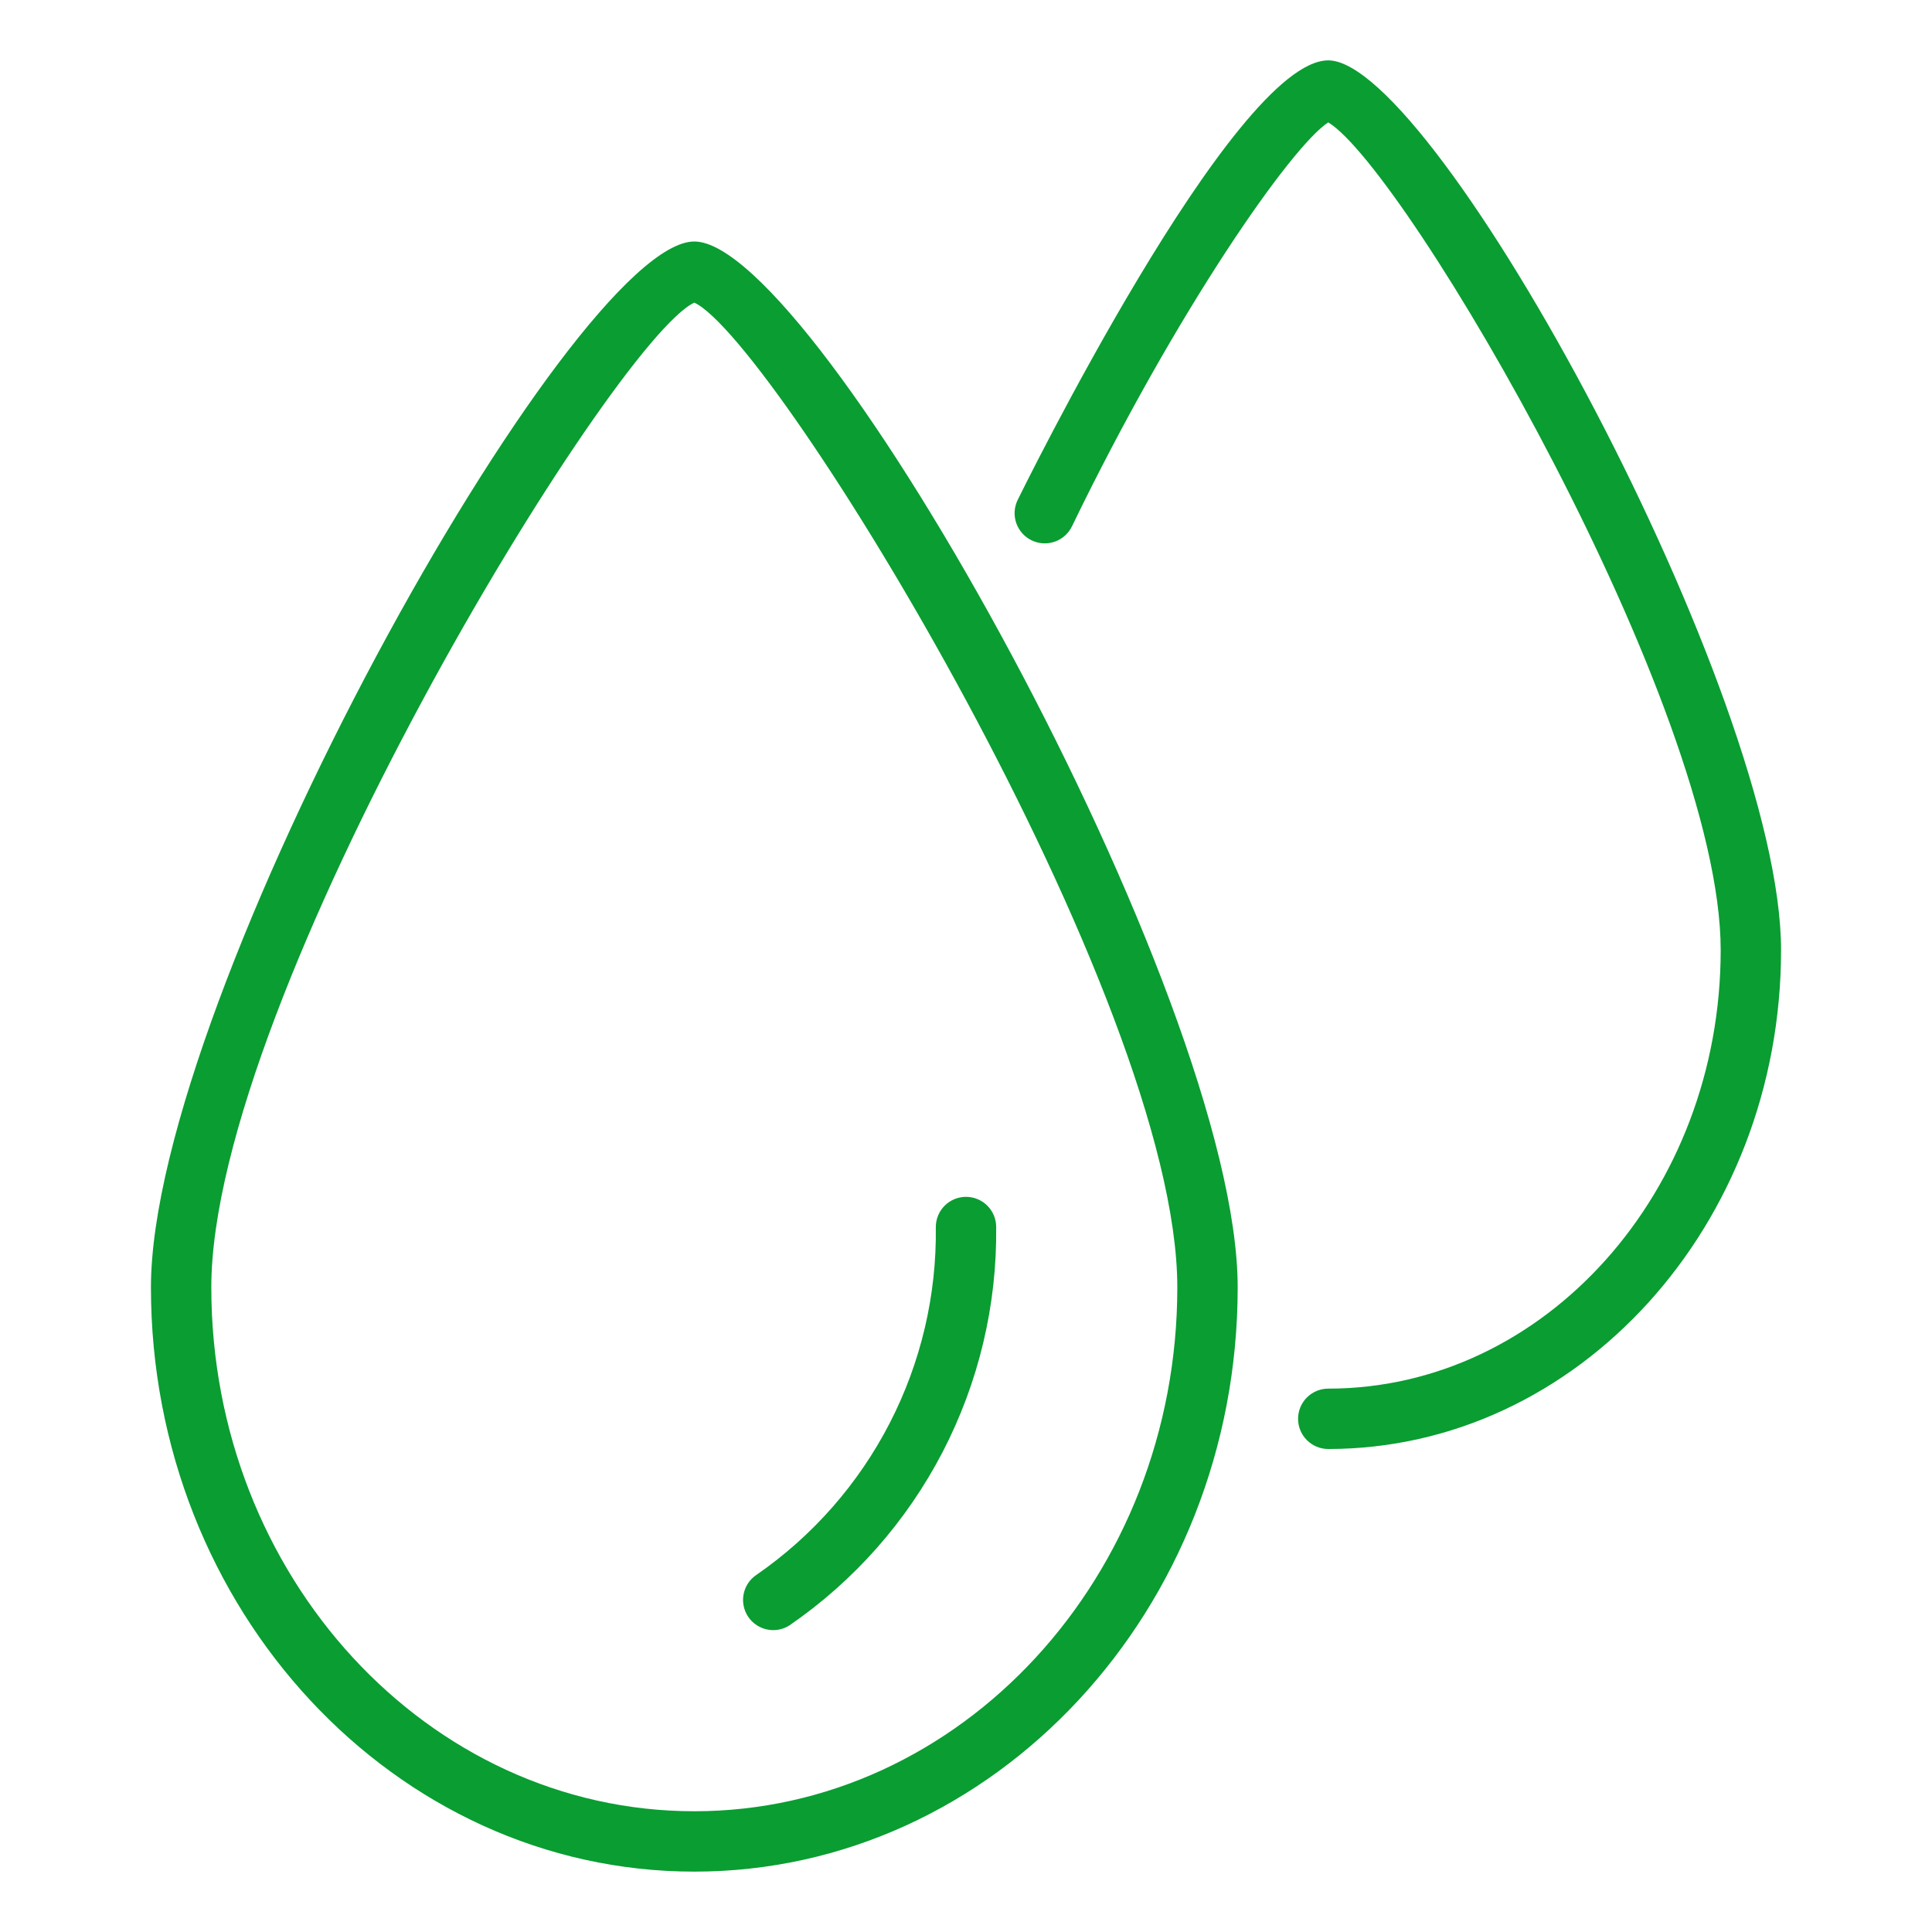
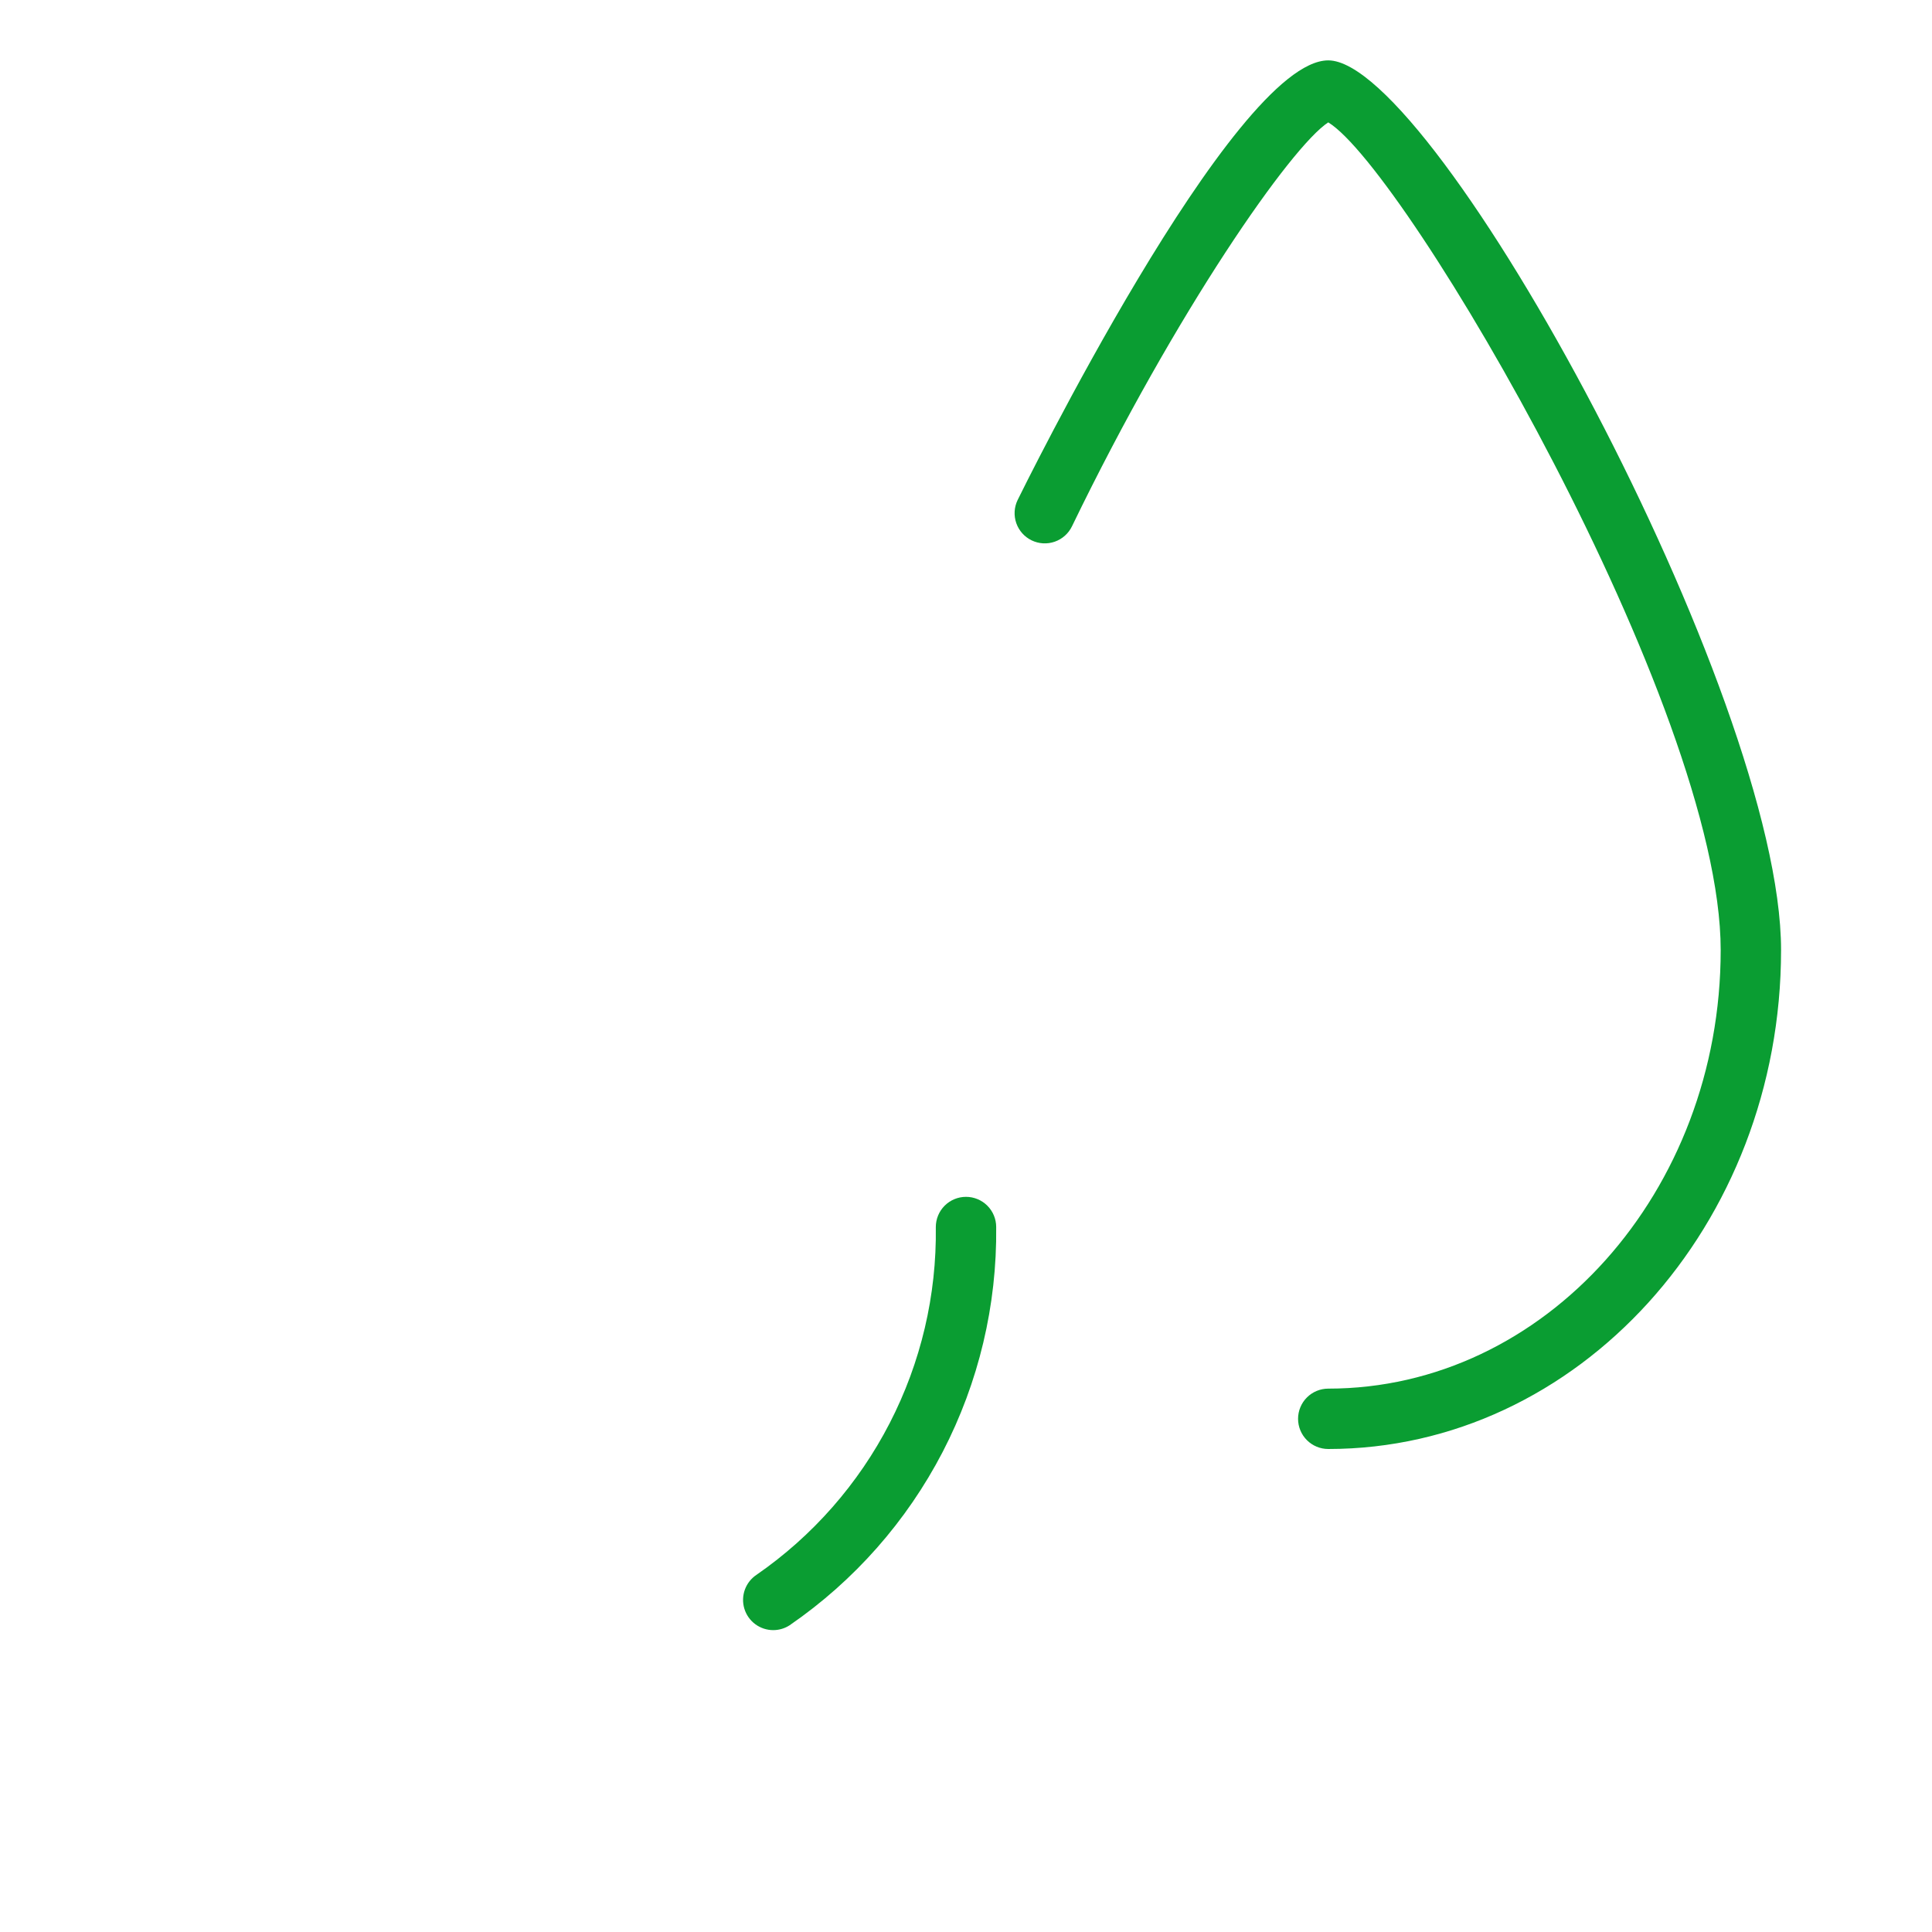
<svg xmlns="http://www.w3.org/2000/svg" width="512" height="512" viewBox="0 0 512 512" fill="none">
-   <path d="M184 496C104.6 496 40 426.544 40 341.176C40 264 151.616 64 184 64C216.384 64 328 264 328 341.176C328 426.544 263.4 496 184 496ZM184 80.2C162.488 90.232 56 264.464 56 341.176C56 417.728 113.424 480 184 480C254.576 480 312 417.728 312 341.176C312 264.464 205.512 90.232 184 80.2Z" fill="#0A9D32" />
  <path d="M204.92 432C203.198 432 201.522 431.445 200.14 430.417C198.759 429.388 197.747 427.942 197.253 426.292C196.76 424.642 196.812 422.877 197.402 421.259C197.992 419.641 199.088 418.257 200.528 417.312C215.387 407.022 227.488 393.237 235.766 377.17C244.045 361.104 248.246 343.248 248 325.176C248 323.054 248.843 321.019 250.343 319.519C251.843 318.019 253.878 317.176 256 317.176C258.122 317.176 260.157 318.019 261.657 319.519C263.157 321.019 264 323.054 264 325.176C264.231 345.9 259.362 366.363 249.823 384.763C240.283 403.162 226.366 418.934 209.296 430.688C207.997 431.544 206.476 432.001 204.92 432ZM352 384C349.878 384 347.843 383.157 346.343 381.657C344.843 380.157 344 378.122 344 376C344 373.878 344.843 371.843 346.343 370.343C347.843 368.843 349.878 368 352 368C409.344 368 456 315.856 456 251.768C456 187.384 372.592 44.944 352 32.432C342.24 38.76 311.816 82.208 284.08 139.488C283.155 141.398 281.509 142.861 279.505 143.558C277.5 144.254 275.302 144.125 273.392 143.2C271.482 142.275 270.019 140.629 269.322 138.625C268.626 136.62 268.755 134.422 269.68 132.512C270.264 131.344 326.84 16 352 16C380.368 16 472 184.376 472 251.768C472 324.68 418.168 384 352 384Z" fill="#0A9D32" />
</svg>